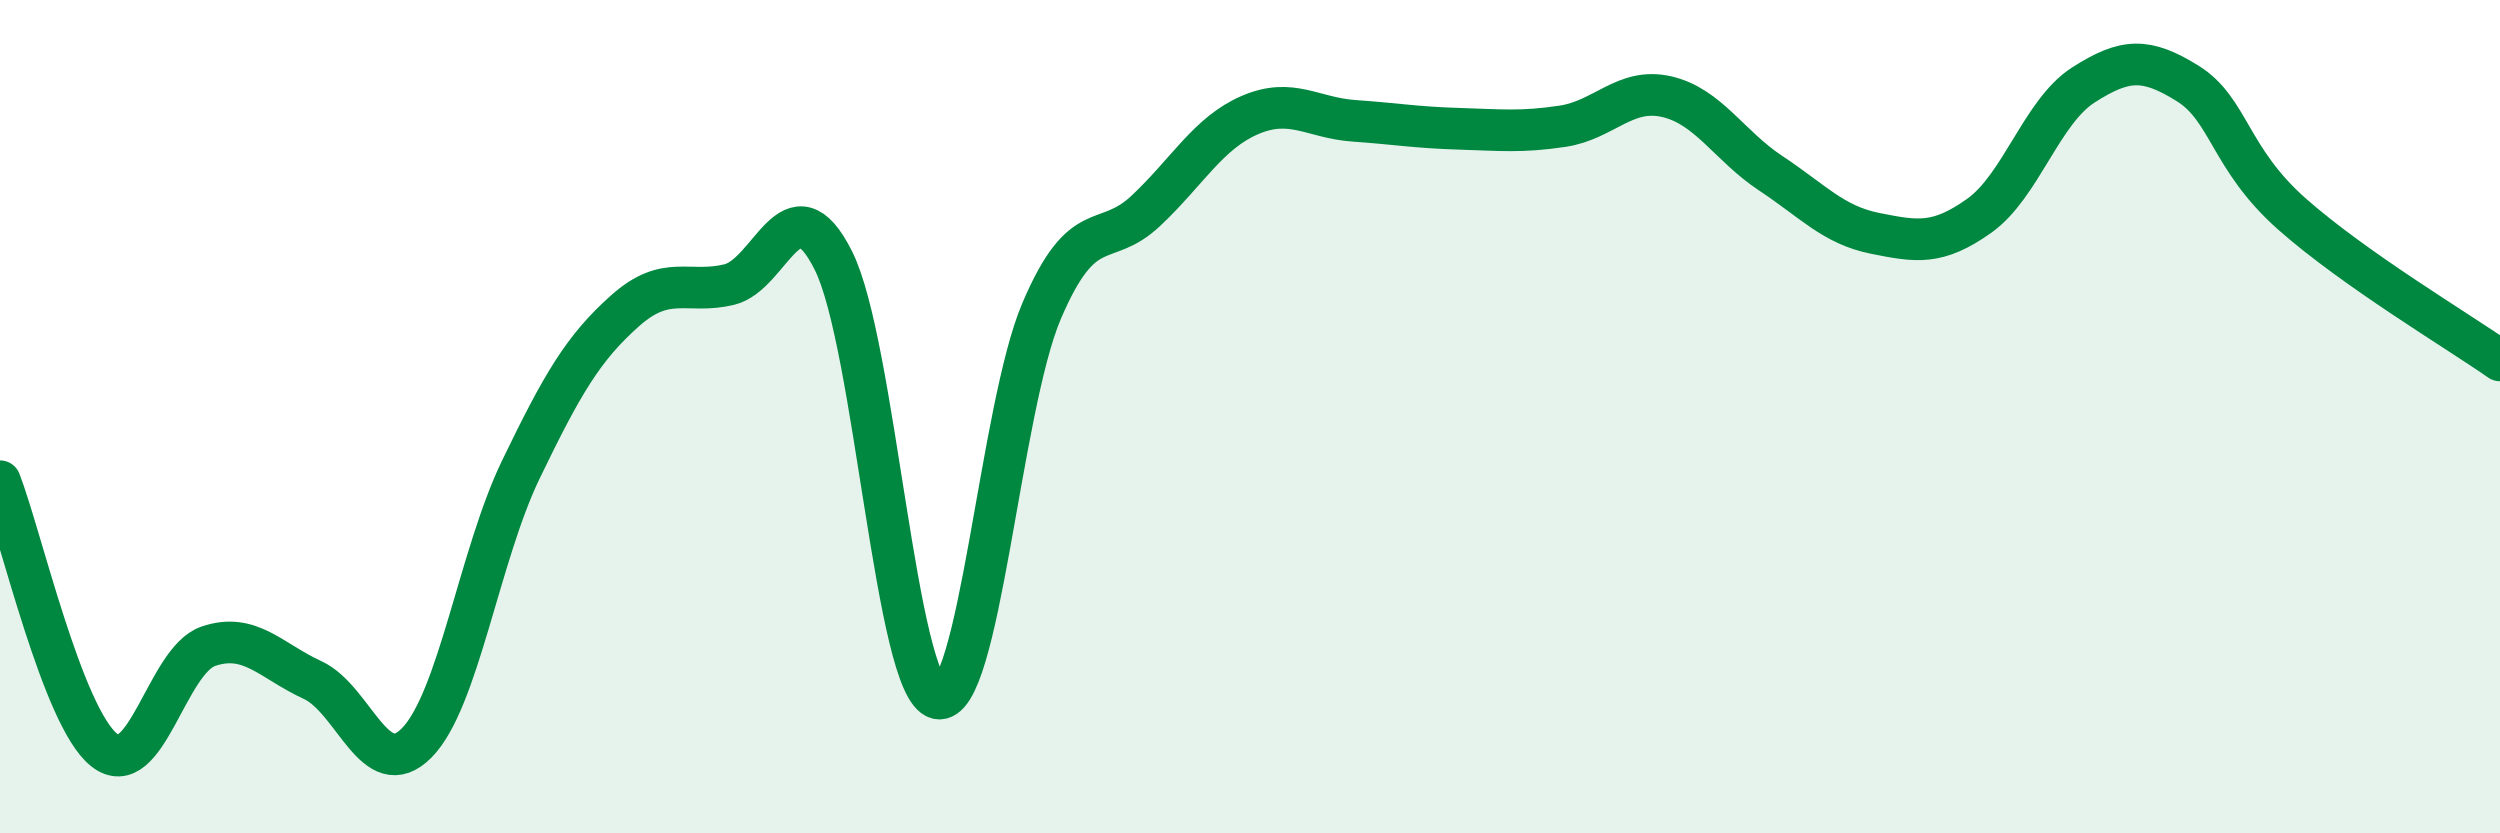
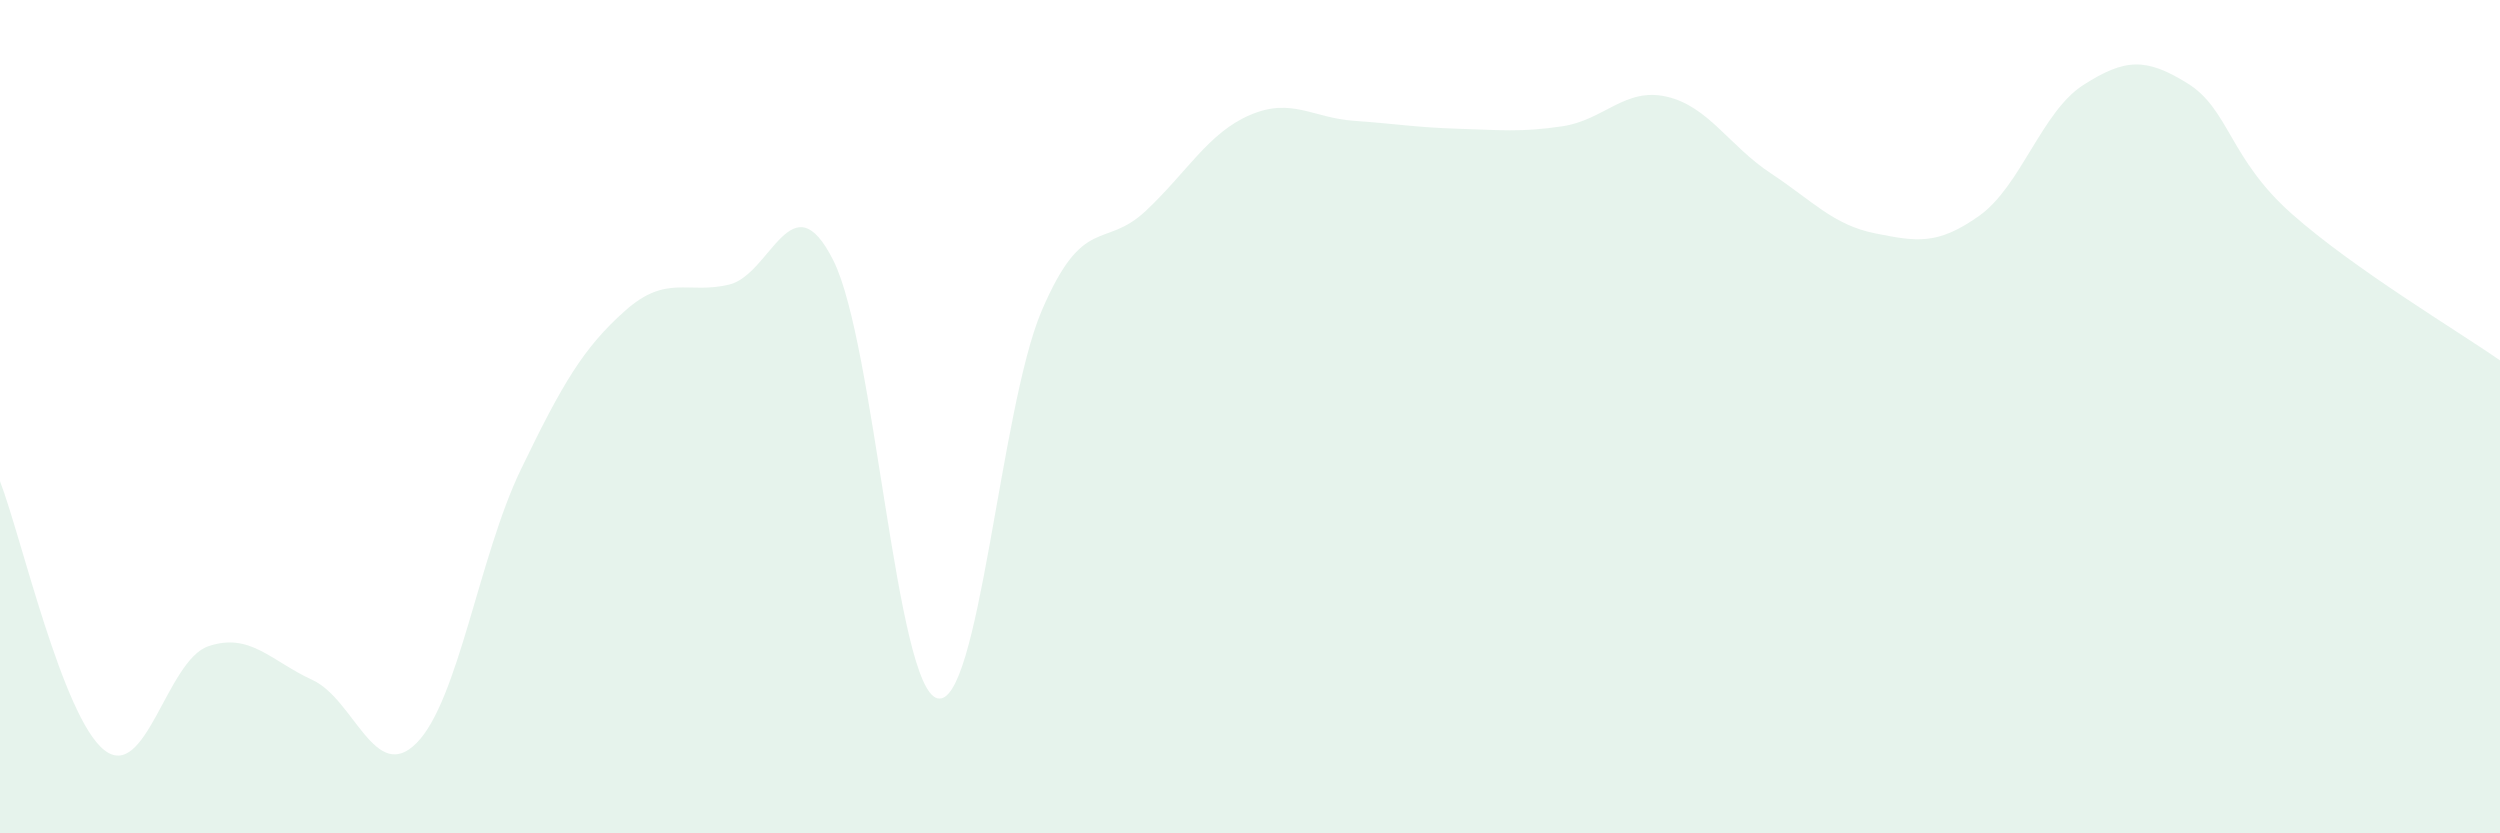
<svg xmlns="http://www.w3.org/2000/svg" width="60" height="20" viewBox="0 0 60 20">
  <path d="M 0,11.55 C 0.5,12.84 1.5,17.21 2.5,18 C 3.5,18.79 4,15.85 5,15.51 C 6,15.17 6.5,15.86 7.5,16.32 C 8.5,16.78 9,18.84 10,17.83 C 11,16.82 11.5,13.34 12.5,11.27 C 13.5,9.2 14,8.35 15,7.46 C 16,6.57 16.5,7.07 17.5,6.83 C 18.5,6.59 19,4.26 20,6.25 C 21,8.24 21.5,16.52 22.5,16.76 C 23.5,17 24,9.8 25,7.46 C 26,5.12 26.5,6 27.5,5.06 C 28.5,4.12 29,3.19 30,2.76 C 31,2.33 31.5,2.83 32.5,2.9 C 33.5,2.97 34,3.06 35,3.09 C 36,3.12 36.5,3.18 37.5,3.03 C 38.5,2.88 39,2.09 40,2.32 C 41,2.55 41.5,3.5 42.5,4.16 C 43.5,4.82 44,5.4 45,5.6 C 46,5.8 46.5,5.89 47.5,5.18 C 48.5,4.47 49,2.68 50,2.04 C 51,1.4 51.5,1.38 52.5,2 C 53.5,2.62 53.5,3.8 55,5.13 C 56.5,6.46 59,7.95 60,8.65L60 20L0 20Z" fill="#008740" opacity="0.1" stroke-linecap="round" stroke-linejoin="round" />
-   <path d="M 0,11.55 C 0.5,12.84 1.5,17.21 2.5,18 C 3.5,18.79 4,15.85 5,15.51 C 6,15.17 6.5,15.86 7.5,16.32 C 8.5,16.78 9,18.84 10,17.83 C 11,16.82 11.5,13.34 12.5,11.27 C 13.5,9.2 14,8.35 15,7.46 C 16,6.57 16.5,7.07 17.5,6.83 C 18.5,6.59 19,4.26 20,6.25 C 21,8.24 21.5,16.52 22.5,16.76 C 23.5,17 24,9.8 25,7.46 C 26,5.12 26.5,6 27.5,5.06 C 28.5,4.12 29,3.19 30,2.76 C 31,2.33 31.5,2.83 32.5,2.9 C 33.5,2.97 34,3.06 35,3.09 C 36,3.12 36.5,3.18 37.5,3.03 C 38.5,2.88 39,2.09 40,2.32 C 41,2.55 41.5,3.5 42.5,4.16 C 43.5,4.82 44,5.4 45,5.6 C 46,5.8 46.5,5.89 47.5,5.18 C 48.5,4.47 49,2.68 50,2.04 C 51,1.4 51.5,1.38 52.5,2 C 53.5,2.62 53.5,3.8 55,5.13 C 56.5,6.46 59,7.95 60,8.65" stroke="#008740" stroke-width="1" fill="none" stroke-linecap="round" stroke-linejoin="round" />
</svg>